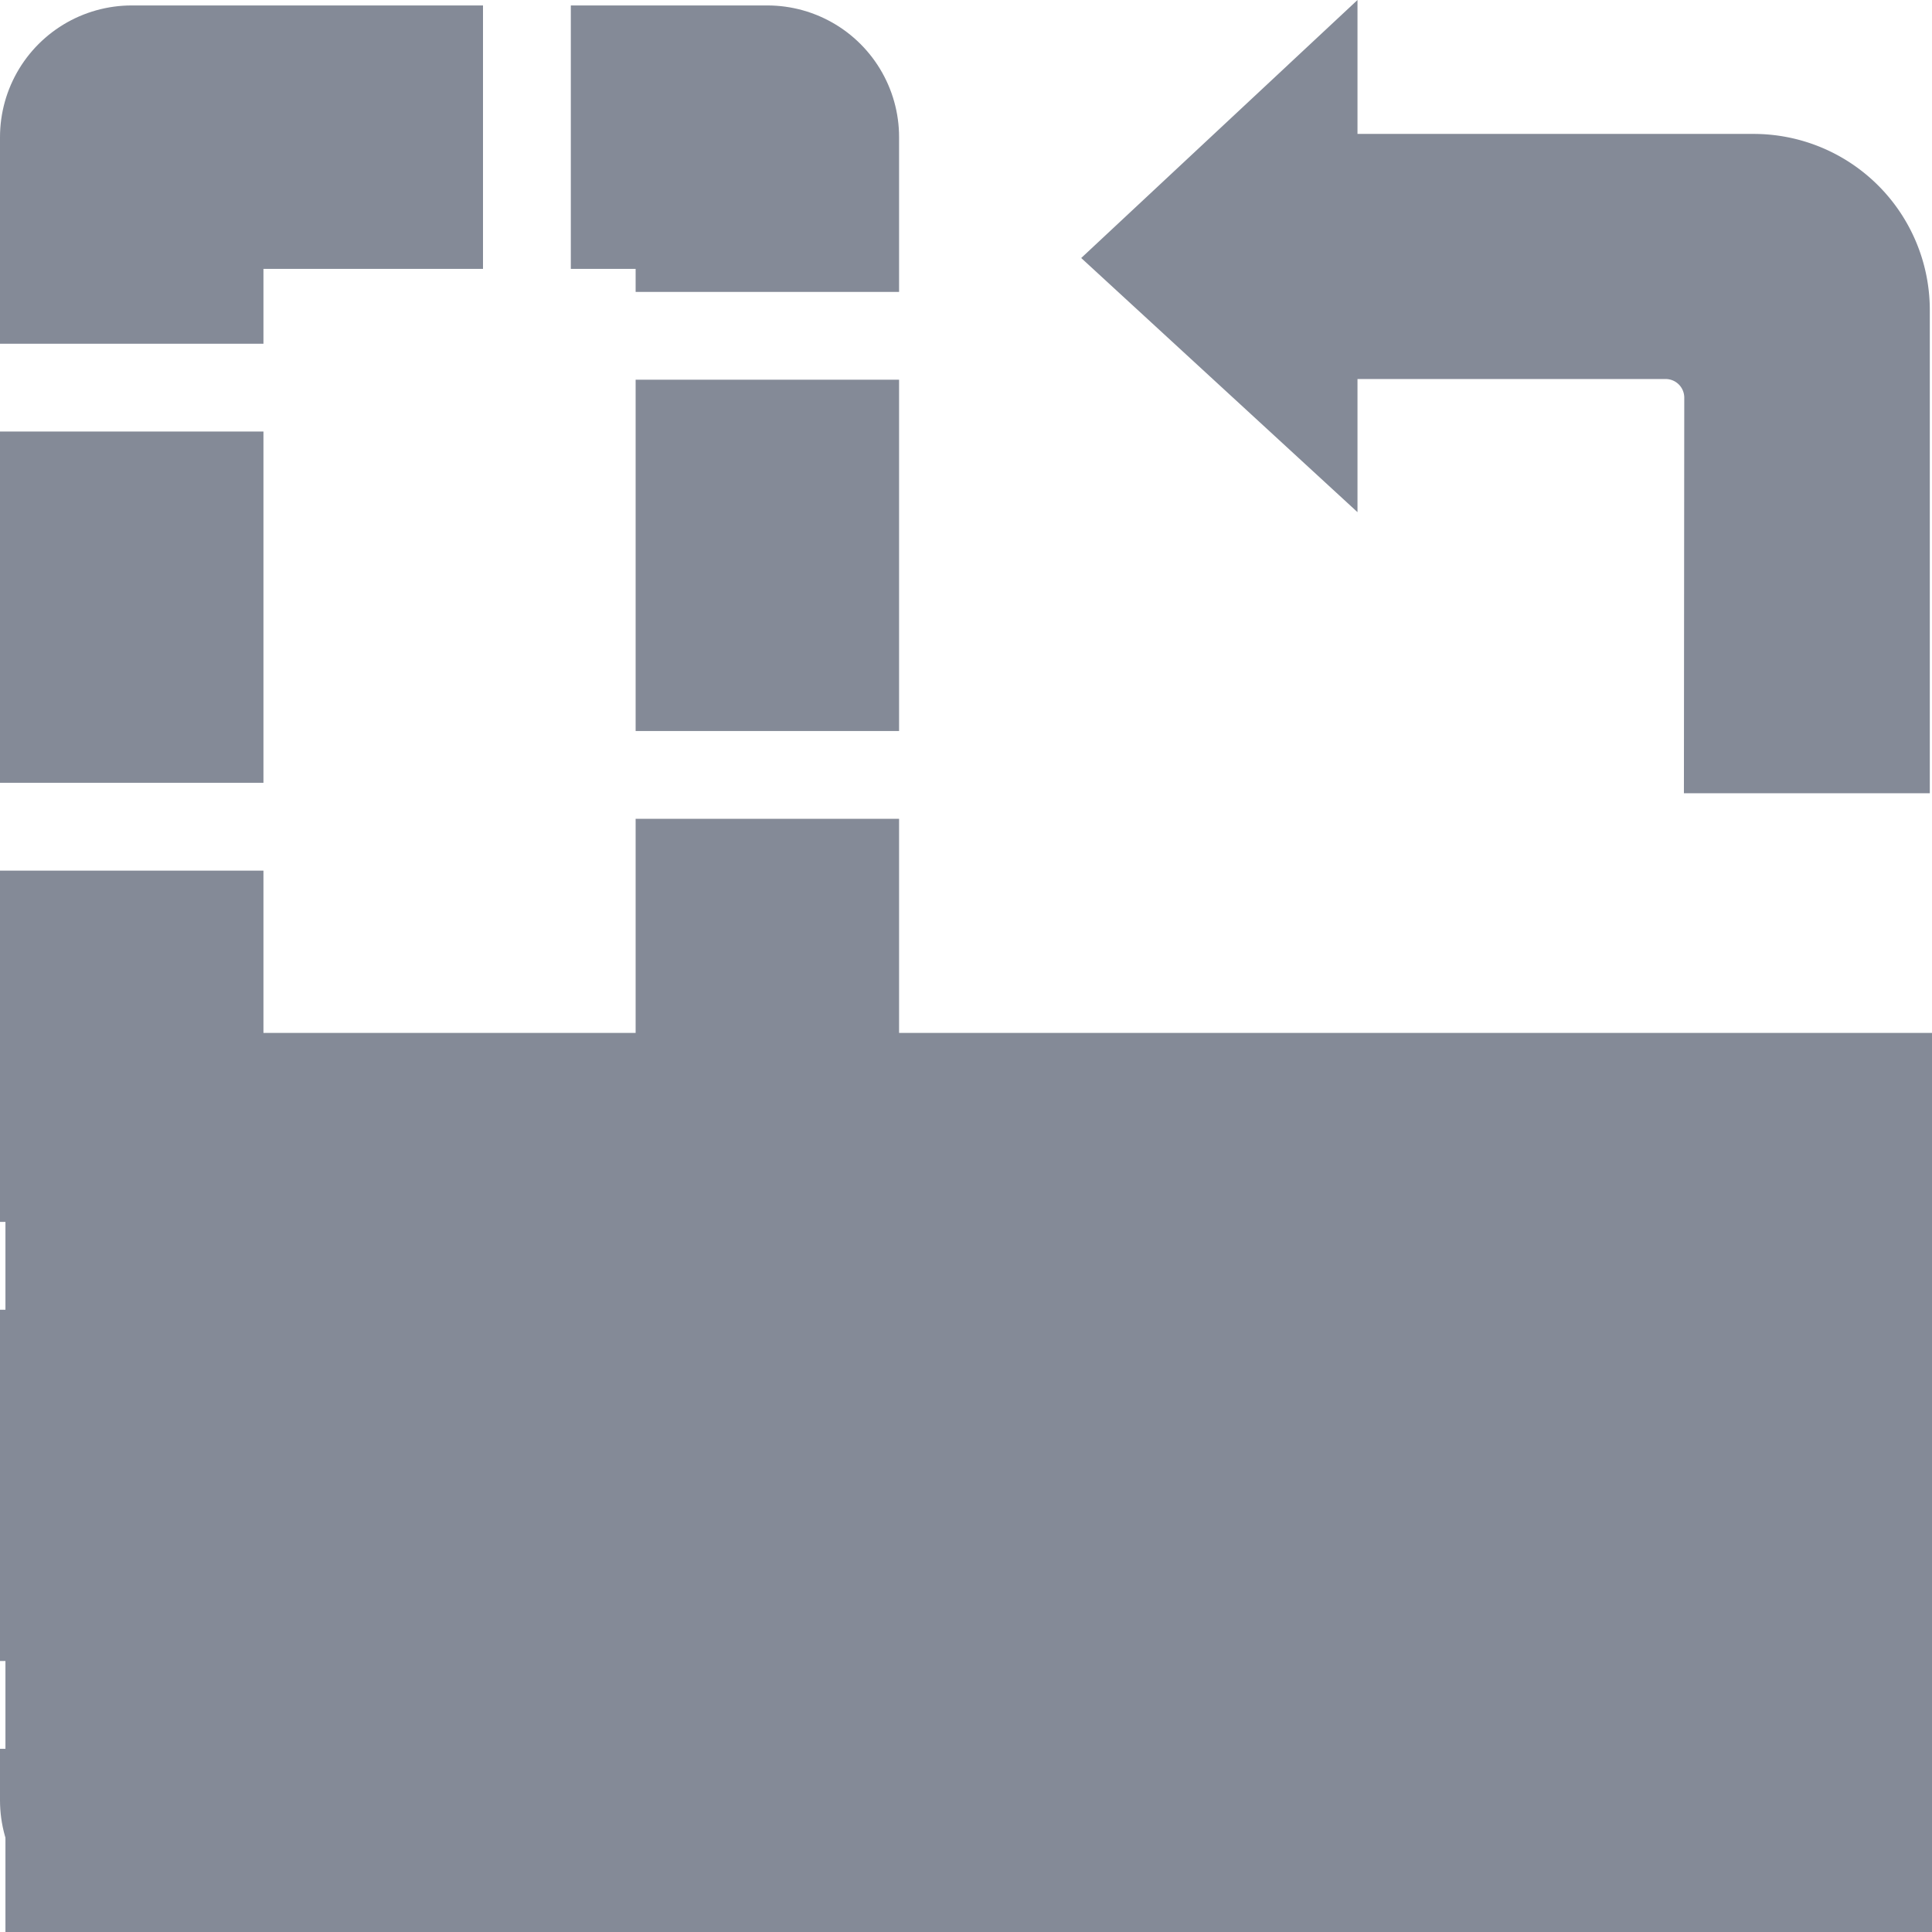
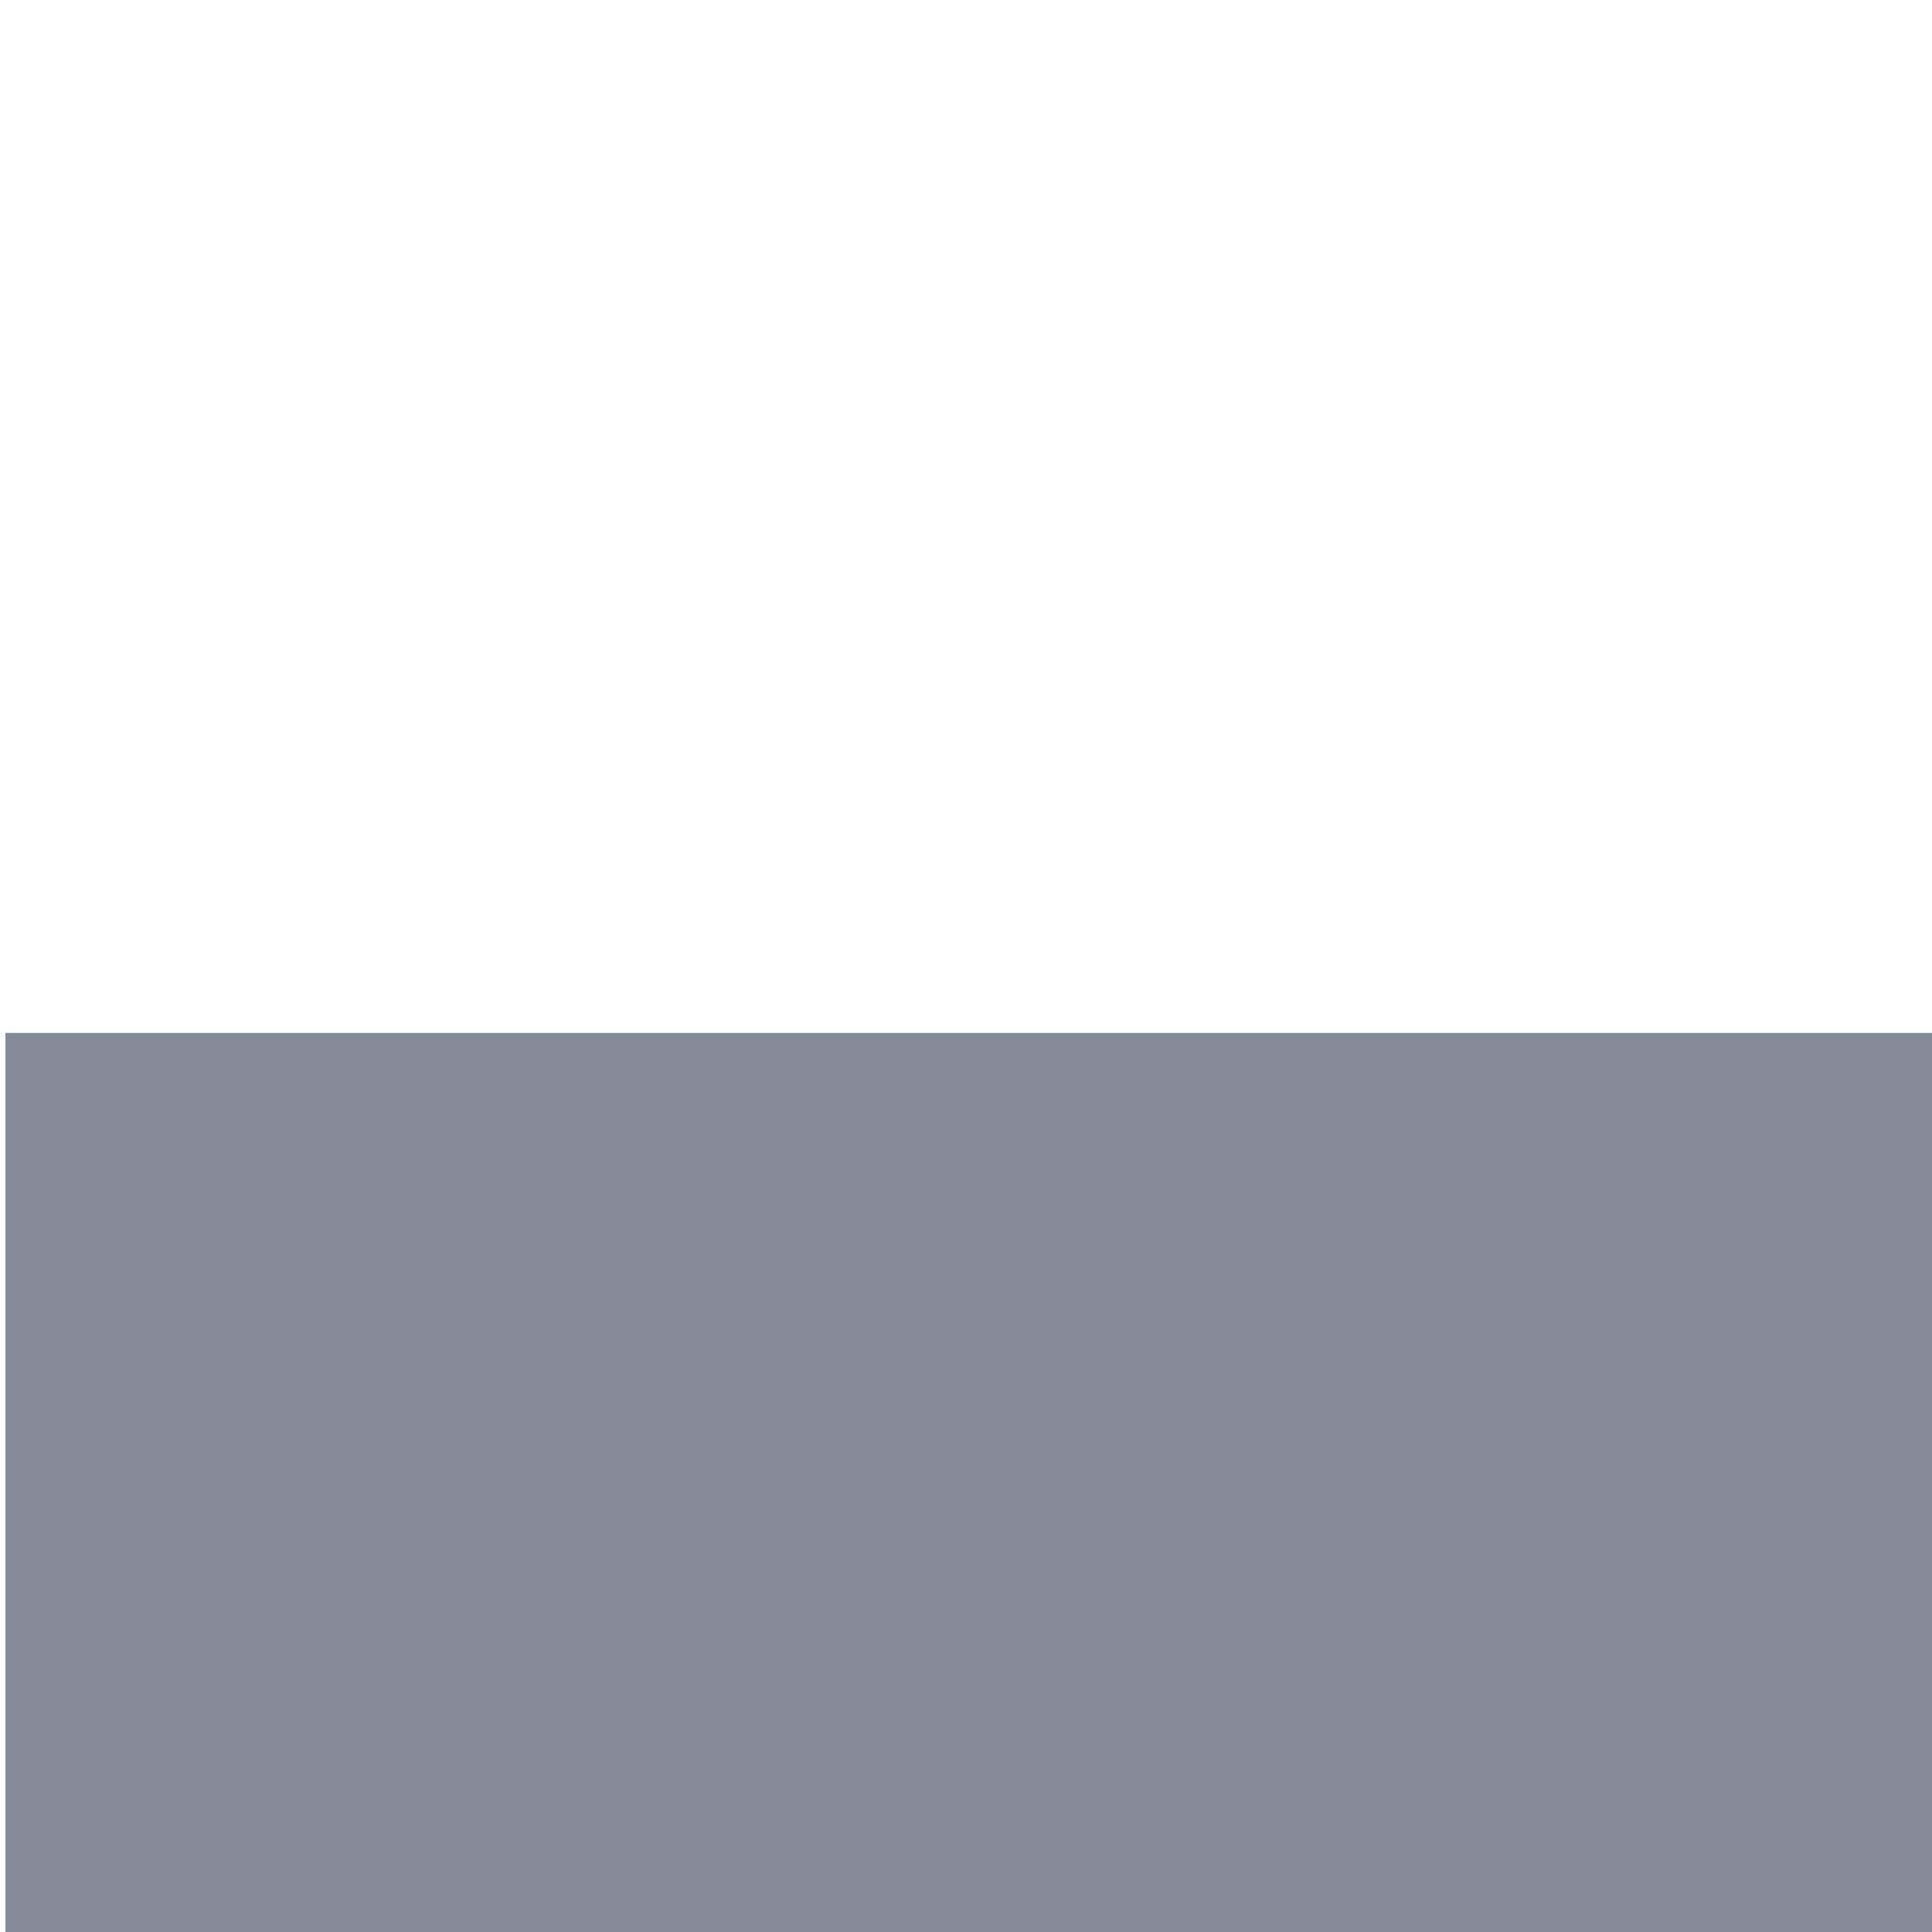
<svg xmlns="http://www.w3.org/2000/svg" width="22" height="22" viewBox="0 0 22 22">
  <g id="_2" data-name="2" transform="translate(374 -715.952) rotate(90)">
    <g id="Rectangle_2" data-name="Rectangle 2" transform="translate(716.014 374) rotate(-90)" fill="none" stroke="#848a97" stroke-linejoin="round" stroke-width="3" stroke-dasharray="4 1">
-       <rect width="10.238" height="21.938" stroke="none" />
-       <rect x="1.5" y="1.5" width="7.238" height="18.938" fill="none" />
-     </g>
+       </g>
    <path id="Path_1" data-name="Path 1" d="M0,0H10.238V21.938H0Z" transform="translate(727.714 352)" fill="#848a97" />
-     <path id="Path_22" data-name="Path 22" d="M4.882,4.527a.212.212,0,0,0-.211-.211H1.161V5.832L-1.985,2.938,1.161,0V1.525h4.51a2.006,2.006,0,0,1,2.007,2V9.033h-2.8Z" transform="translate(715.952 359.703) rotate(-90)" fill="#848a97" />
  </g>
</svg>